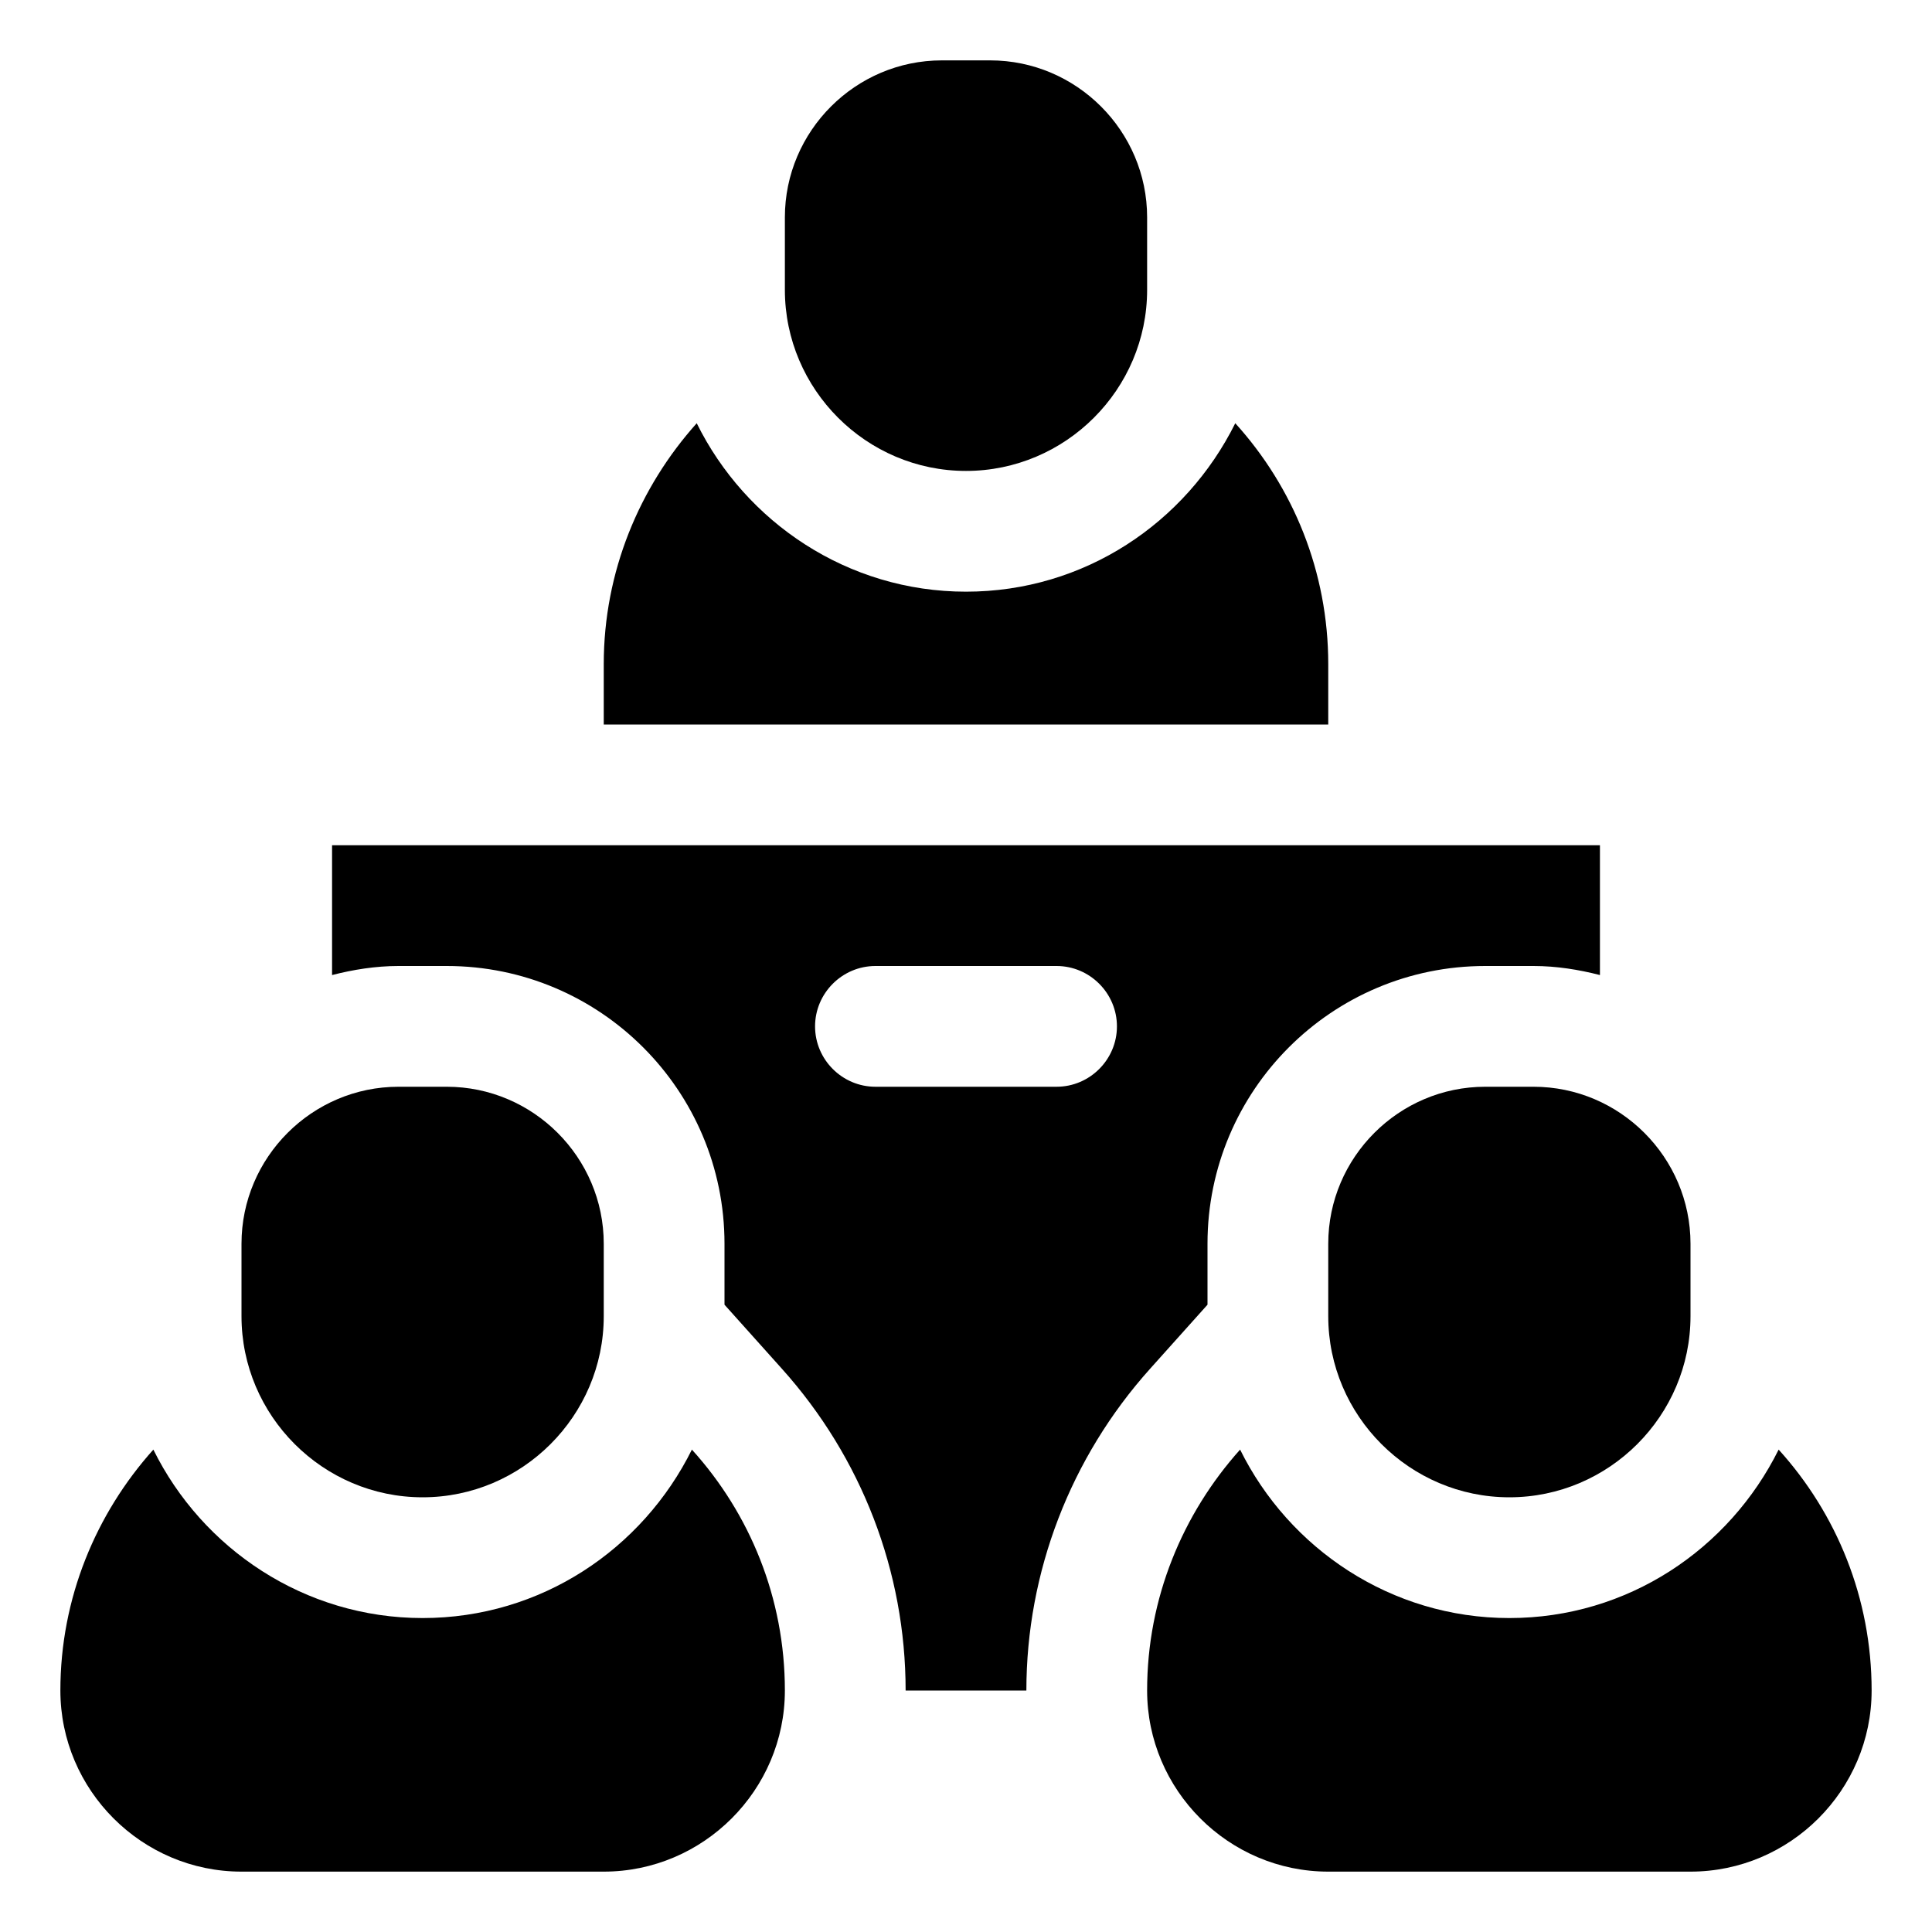
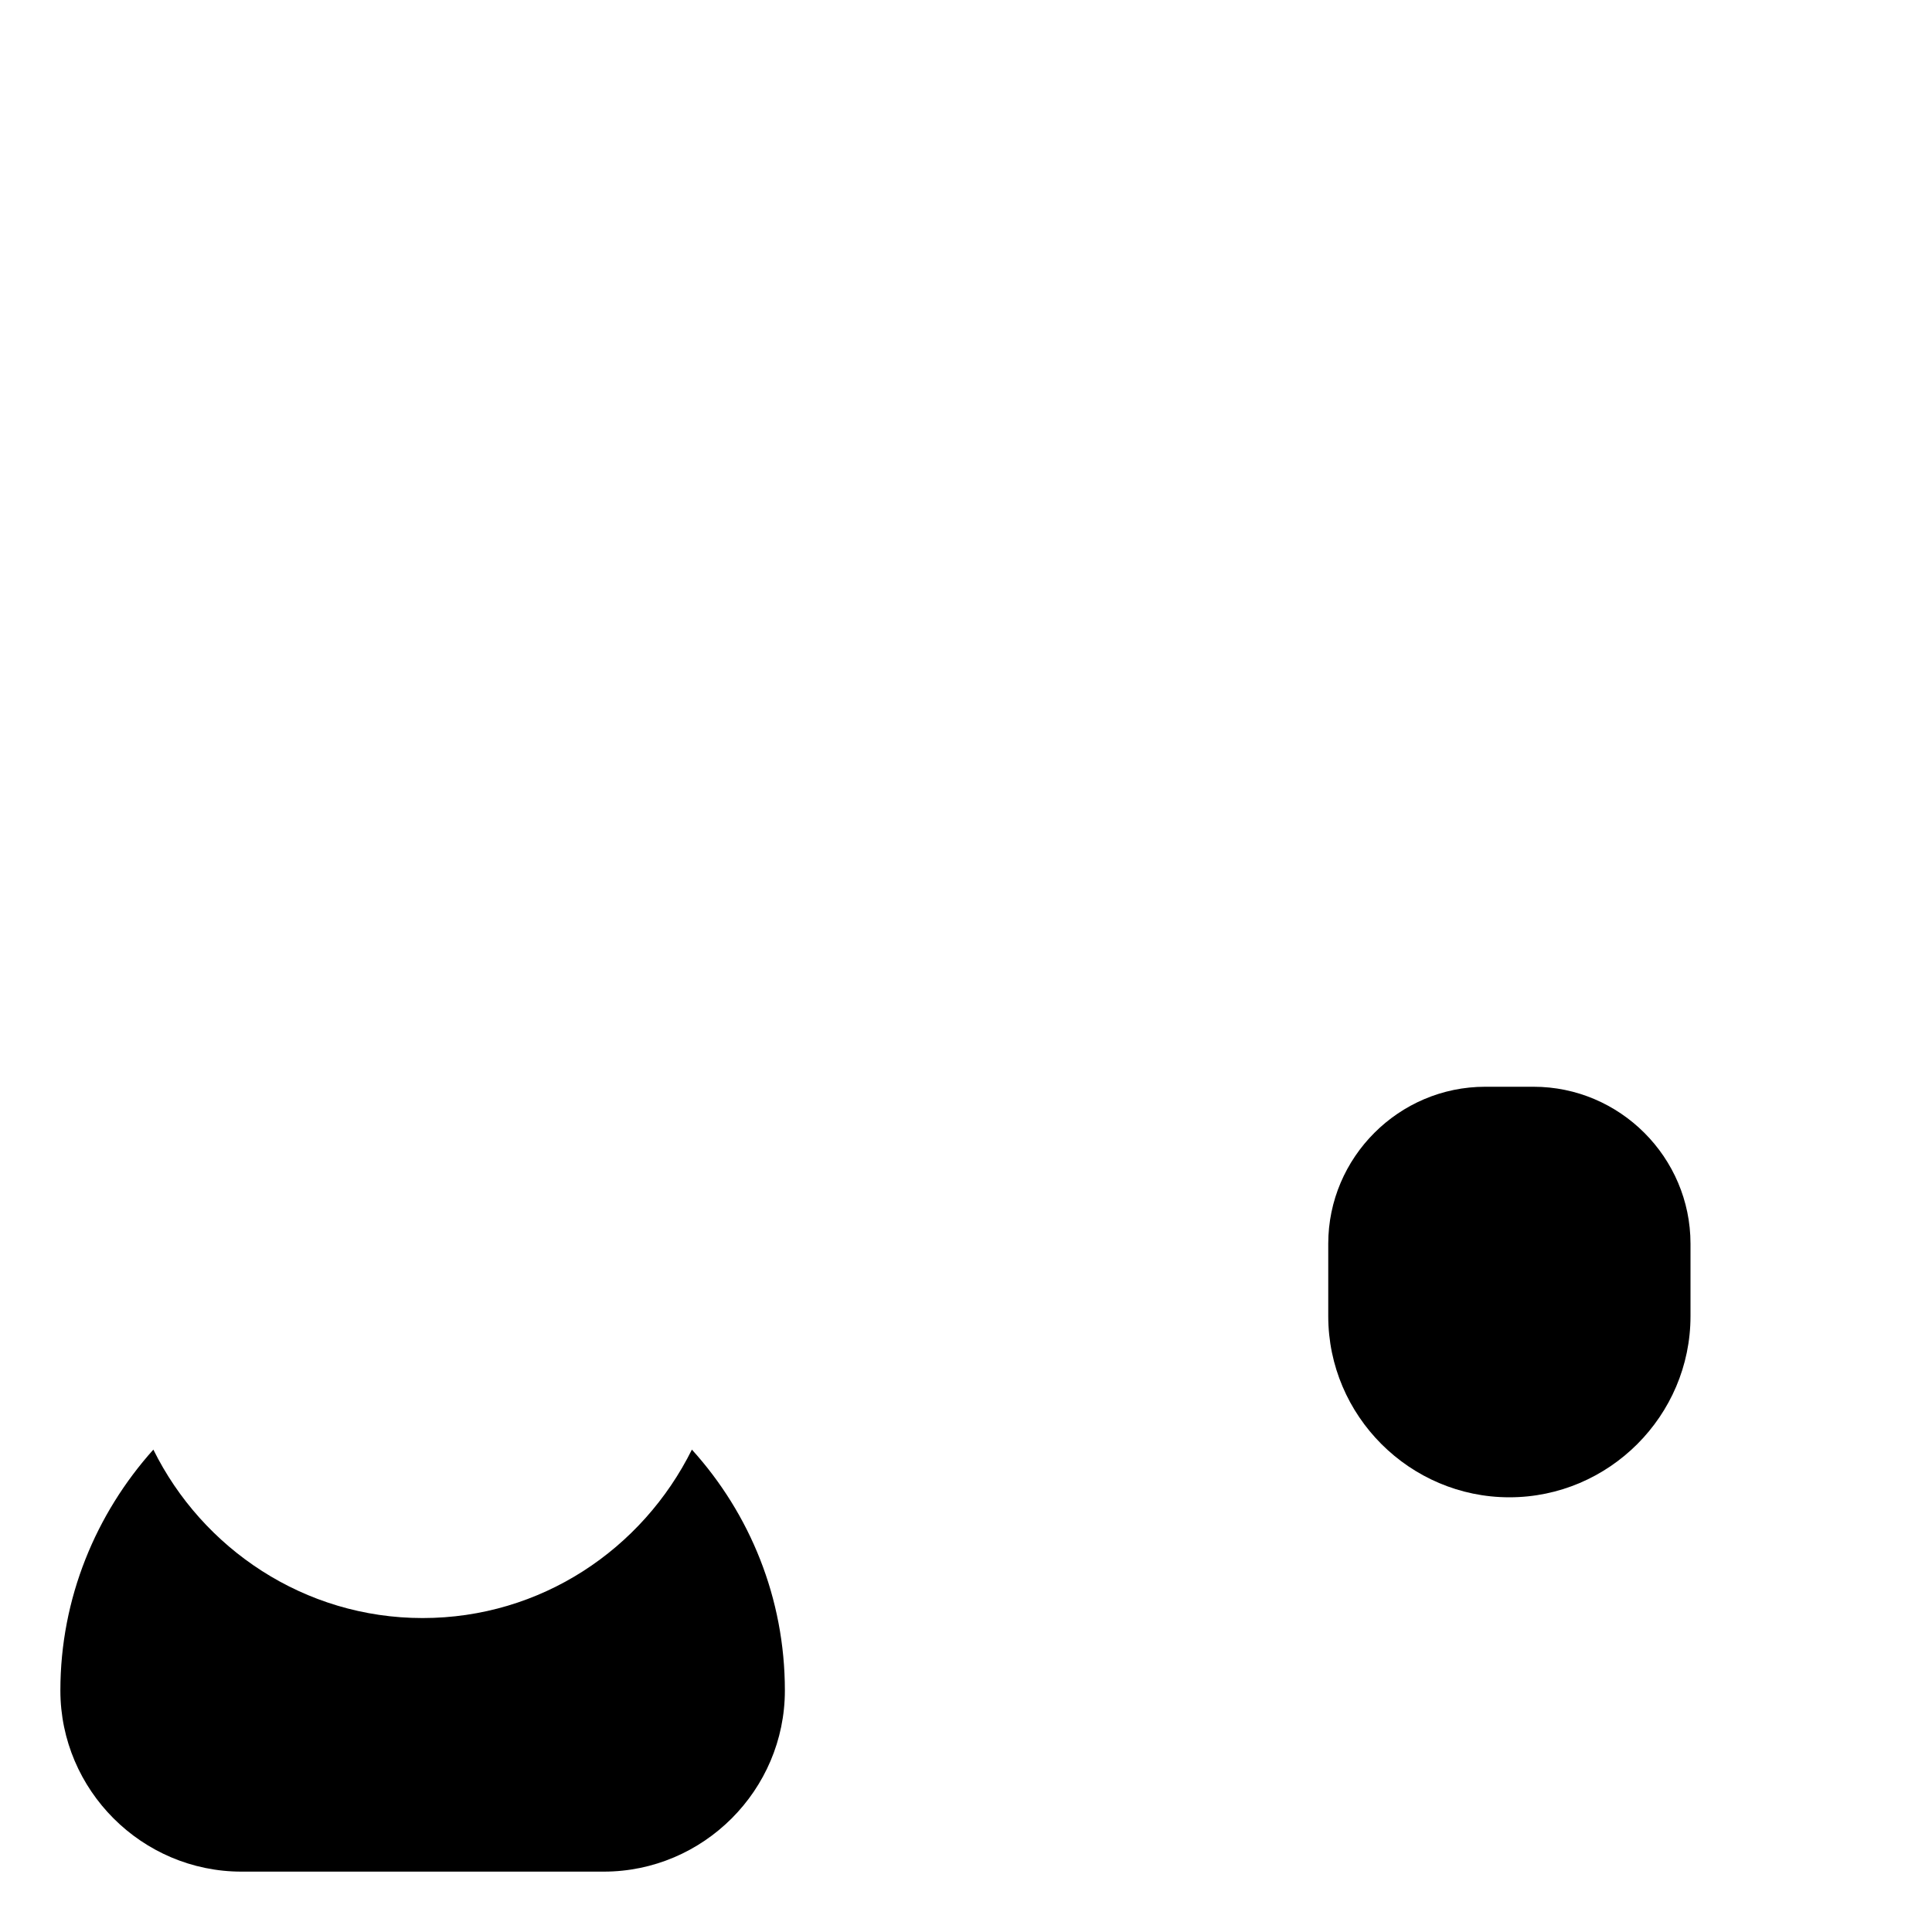
<svg xmlns="http://www.w3.org/2000/svg" id="OBJECT" viewBox="0 0 32 32">
-   <path d="m16 7.8c1.65 0 3-1.35 3-3v-1.2c0-1.43-1.17-2.6-2.6-2.6h-.8c-1.43 0-2.6 1.17-2.6 2.6v1.2c0 1.65 1.35 3 3 3z" />
  <path d="m7 26.8c-1.96 0-3.65-1.15-4.46-2.79-.95 1.06-1.54 2.46-1.54 3.99 0 1.65 1.35 3 3 3h6c1.65 0 3-1.35 3-3 0-1.53-.58-2.93-1.54-3.99-.82 1.65-2.5 2.79-4.46 2.79z" />
-   <path d="m7 24.8c1.65 0 3-1.35 3-3v-1.2c0-1.43-1.17-2.6-2.6-2.6h-.8c-1.43 0-2.6 1.17-2.6 2.6v1.2c0 1.65 1.35 3 3 3z" />
-   <path d="m29.46 24.01c-.82 1.65-2.5 2.79-4.46 2.79s-3.65-1.15-4.46-2.79c-.95 1.06-1.54 2.46-1.54 3.99 0 1.65 1.35 3 3 3h6c1.65 0 3-1.35 3-3 0-1.53-.58-2.93-1.54-3.99z" />
  <path d="m24.6 18c-1.43 0-2.6 1.17-2.6 2.6v1.2c0 1.65 1.35 3 3 3s3-1.35 3-3v-1.2c0-1.43-1.17-2.6-2.6-2.6z" />
-   <path d="m20 21.61v-1.01c0-2.54 2.06-4.6 4.6-4.6h.8c.38 0 .75.06 1.1.15v-2.15h-21v2.15c.35-.09.72-.15 1.1-.15h.8c2.54 0 4.6 2.06 4.6 4.6v1.01l.95 1.06c1.32 1.47 2.05 3.36 2.05 5.33h2c0-1.96.73-3.86 2.05-5.33zm-2.5-3.61h-3c-.55 0-1-.45-1-1s.45-1 1-1h3c.55 0 1 .45 1 1s-.45 1-1 1z" />
-   <path d="m22 11c0-1.53-.58-2.93-1.54-3.99-.82 1.65-2.5 2.79-4.46 2.79s-3.65-1.15-4.46-2.79c-.95 1.06-1.54 2.46-1.54 3.99v1h12z" />
</svg>